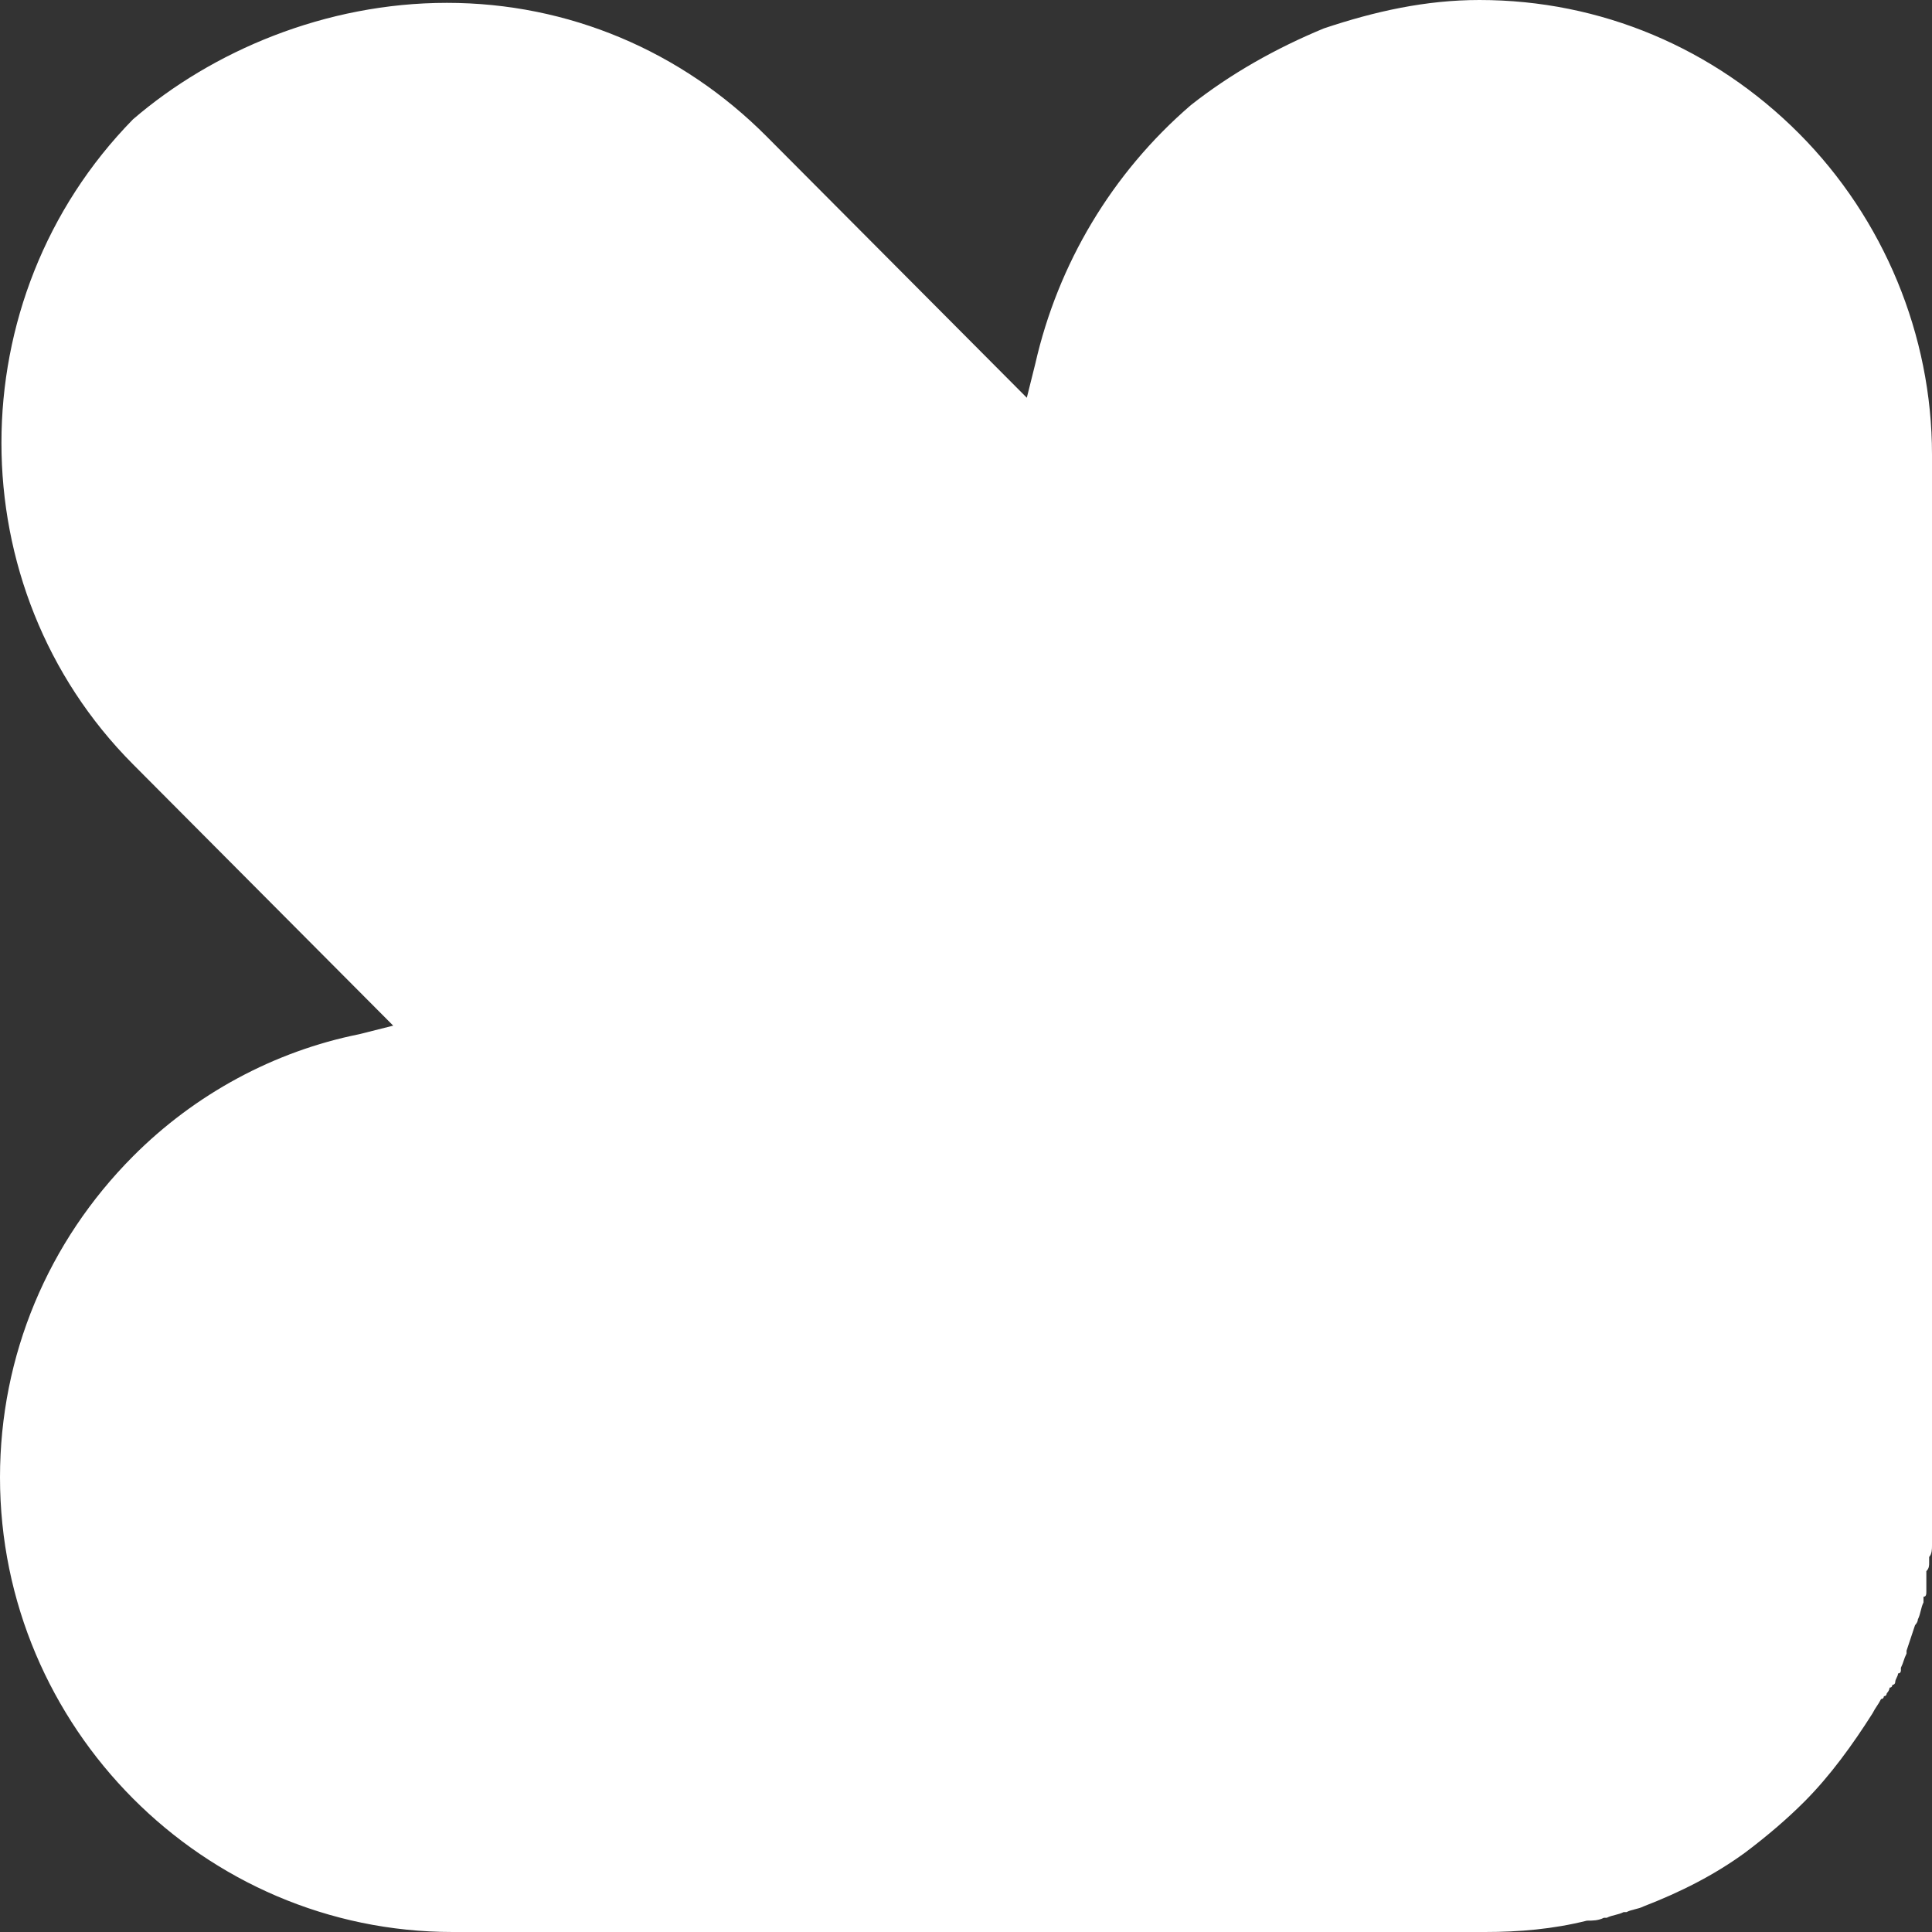
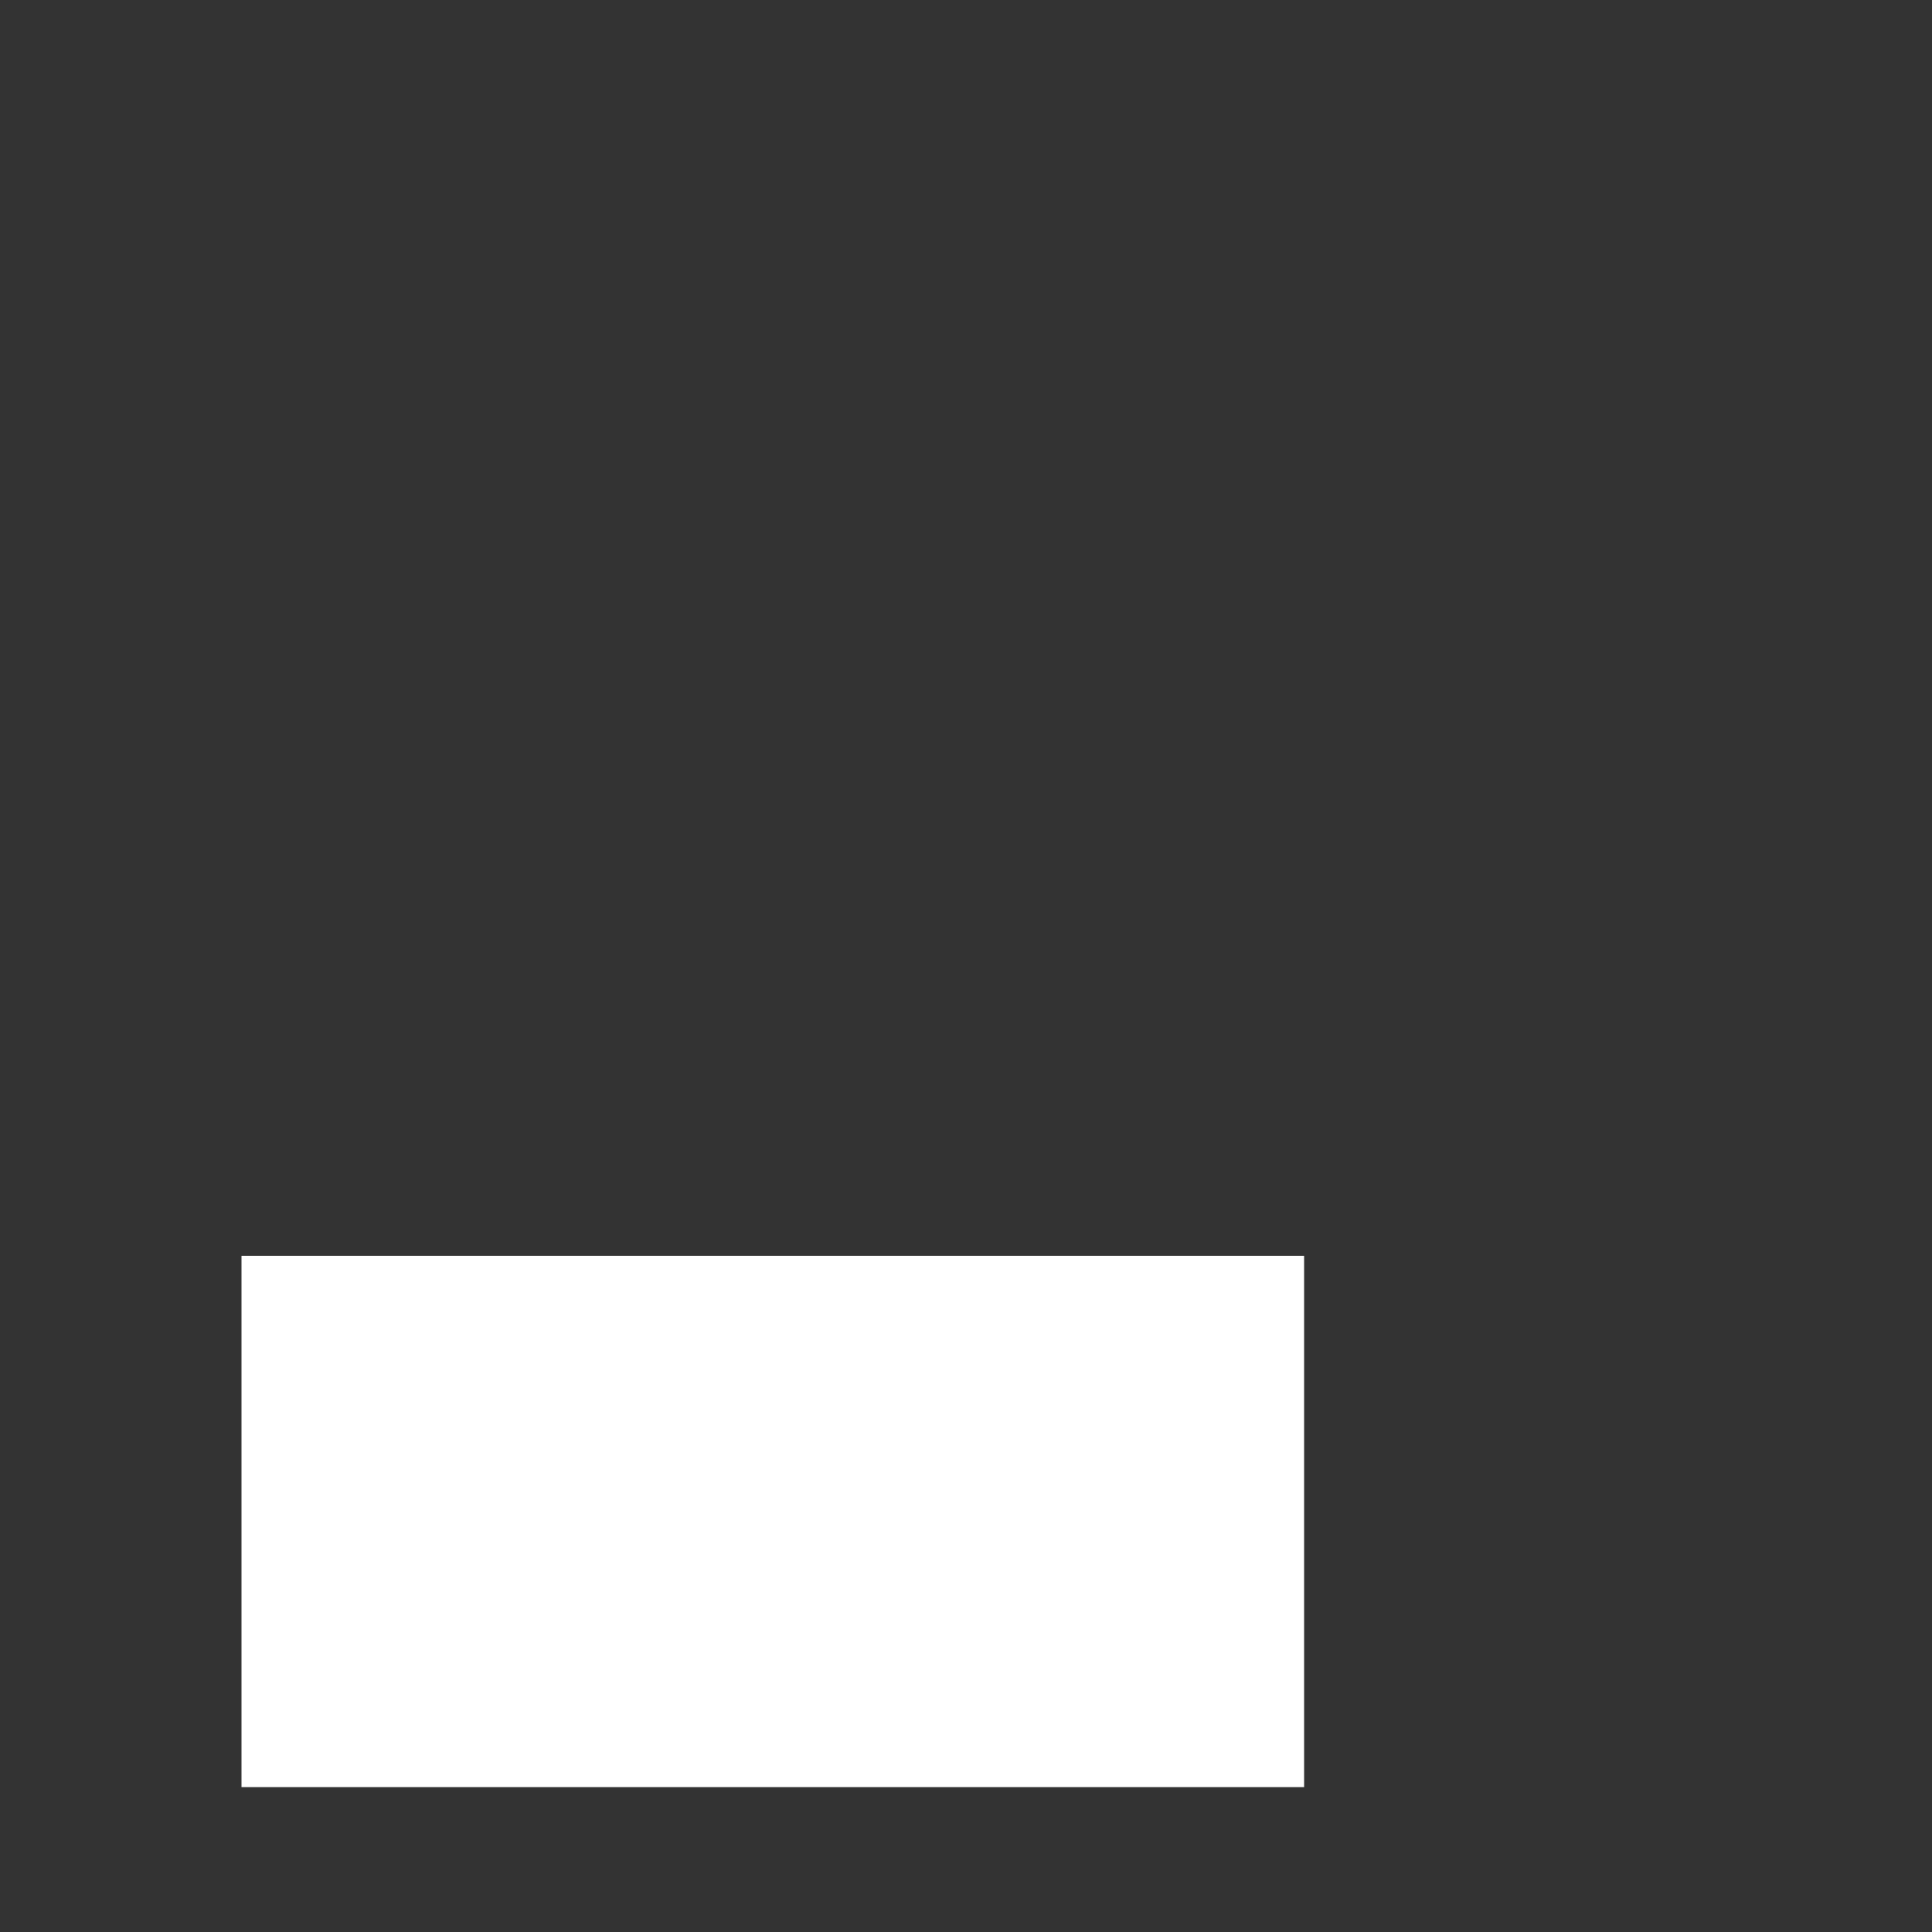
<svg xmlns="http://www.w3.org/2000/svg" width="40" height="40" viewBox="0 0 40 40" fill="none">
  <rect x="0" y="0" width="40" height="40" fill="#333333" stroke="none" />
-   <path d="M9.253 0.059C11.772 0.059 14.114 1.059 15.871 2.824L21.259 8.235L21.435 7.529C21.903 5.471 23.016 3.588 24.656 2.176C25.476 1.529 26.413 1 27.409 0.588C28.463 0.235 29.517 -9.1647e-07 30.63 -8.19188e-07C33.148 -5.99031e-07 35.49 1 37.248 2.765C39.004 4.529 40 6.941 40 9.412L40 23.471L40 30.882C40 31.059 40 31.177 40 31.353C40 31.353 40 31.353 40 31.412C40 31.471 40 31.588 40 31.647L40 31.706L40 31.765C40 31.765 40 31.765 40 31.824L40 31.882L40 31.941L40 32C40 32.059 40 32.176 39.941 32.235C39.941 32.294 39.941 32.294 39.941 32.353C39.941 32.412 39.941 32.471 39.883 32.529L39.883 32.588L39.883 32.647L39.883 32.706L39.883 32.765L39.883 32.824L39.883 32.882L39.883 32.941C39.883 33 39.883 33.059 39.824 33.059C39.824 33.059 39.824 33.059 39.824 33.118C39.824 33.118 39.824 33.118 39.824 33.176C39.766 33.294 39.766 33.412 39.707 33.529C39.707 33.588 39.649 33.647 39.649 33.647C39.59 33.824 39.532 34 39.473 34.176C39.473 34.176 39.473 34.176 39.473 34.235C39.414 34.353 39.414 34.412 39.356 34.529L39.356 34.588C39.356 34.588 39.356 34.647 39.297 34.647C39.297 34.706 39.239 34.765 39.239 34.824C39.239 34.824 39.239 34.882 39.18 34.882C39.18 34.882 39.18 34.941 39.121 34.941C39.121 35 39.063 35.059 39.063 35.059C39.063 35.059 39.063 35.118 39.004 35.118C39.004 35.118 39.004 35.176 38.946 35.176C38.887 35.294 38.829 35.353 38.77 35.471C38.36 36.118 37.892 36.765 37.365 37.294C37.013 37.647 36.603 38 36.135 38.353C35.49 38.824 34.788 39.176 34.026 39.471C33.909 39.529 33.792 39.529 33.675 39.588L33.616 39.588C33.499 39.647 33.382 39.647 33.265 39.706C33.265 39.706 33.265 39.706 33.206 39.706C33.089 39.765 32.972 39.765 32.855 39.765C32.152 39.941 31.45 40 30.747 40L16.867 40L16.457 40L9.37 40C4.217 40 3.70261e-07 35.765 8.22803e-07 30.588C1.04393e-06 28.059 0.996 25.706 2.753 23.941C4.041 22.647 5.681 21.765 7.438 21.412L8.141 21.235L2.753 15.823C-0.878 12.177 -0.878 6.176 2.753 2.471C4.392 1.059 6.735 0.059 9.253 0.059ZM11.889 6.882C11.186 6.176 10.249 5.765 9.253 5.765C8.258 5.765 7.321 6.176 6.618 6.882C5.915 7.588 5.505 8.529 5.505 9.529C5.505 10.529 5.915 11.471 6.618 12.177L15.988 21.588L21.201 21.588L21.201 17.059L21.201 16.294L13.119 8.177L11.889 6.882ZM34.319 9.471C34.319 8.471 33.909 7.529 33.206 6.824C32.504 6.118 31.567 5.706 30.571 5.706C29.575 5.706 28.638 6.118 27.936 6.824C27.233 7.529 26.823 8.471 26.823 9.471L26.823 30.941C26.823 31.882 27.174 32.824 27.877 33.529L27.936 33.588C28.638 34.294 29.575 34.706 30.571 34.706C30.688 34.706 30.805 34.706 30.922 34.706L30.981 34.706C31.04 34.706 31.157 34.706 31.274 34.647C31.391 34.647 31.45 34.588 31.567 34.588C31.684 34.588 31.742 34.529 31.801 34.529C32.328 34.353 32.797 34 33.206 33.588C33.265 33.529 33.324 33.471 33.382 33.353C33.733 32.882 33.968 32.353 34.085 31.765C34.085 31.706 34.085 31.588 34.144 31.529C34.144 31.529 34.144 31.529 34.144 31.471C34.144 31.471 34.144 31.412 34.144 31.353C34.144 31.294 34.144 31.177 34.144 31.118L34.144 31.059C34.144 31 34.144 31 34.144 30.941L34.319 9.471ZM9.253 27.353C8.258 27.353 7.321 27.647 6.618 28.353C5.915 29.059 5.505 30 5.505 31C5.505 32 5.915 32.941 6.618 33.647C7.321 34.353 8.258 34.765 9.253 34.765L21.962 34.765L21.786 34.235C21.435 33.235 21.259 32.118 21.259 31.059L21.259 27.353L10.483 27.353L9.253 27.353Z" fill="white" />
-   <rect x="36" y="36" width="11" height="32" transform="rotate(-180 36 36)" fill="white" />
  <rect x="27" y="37" width="22" height="11" transform="rotate(-180 27 37)" fill="white" />
-   <rect x="19.465" y="27.349" width="25.293" height="11" transform="rotate(-134.512 19.465 27.349)" fill="white" />
</svg>